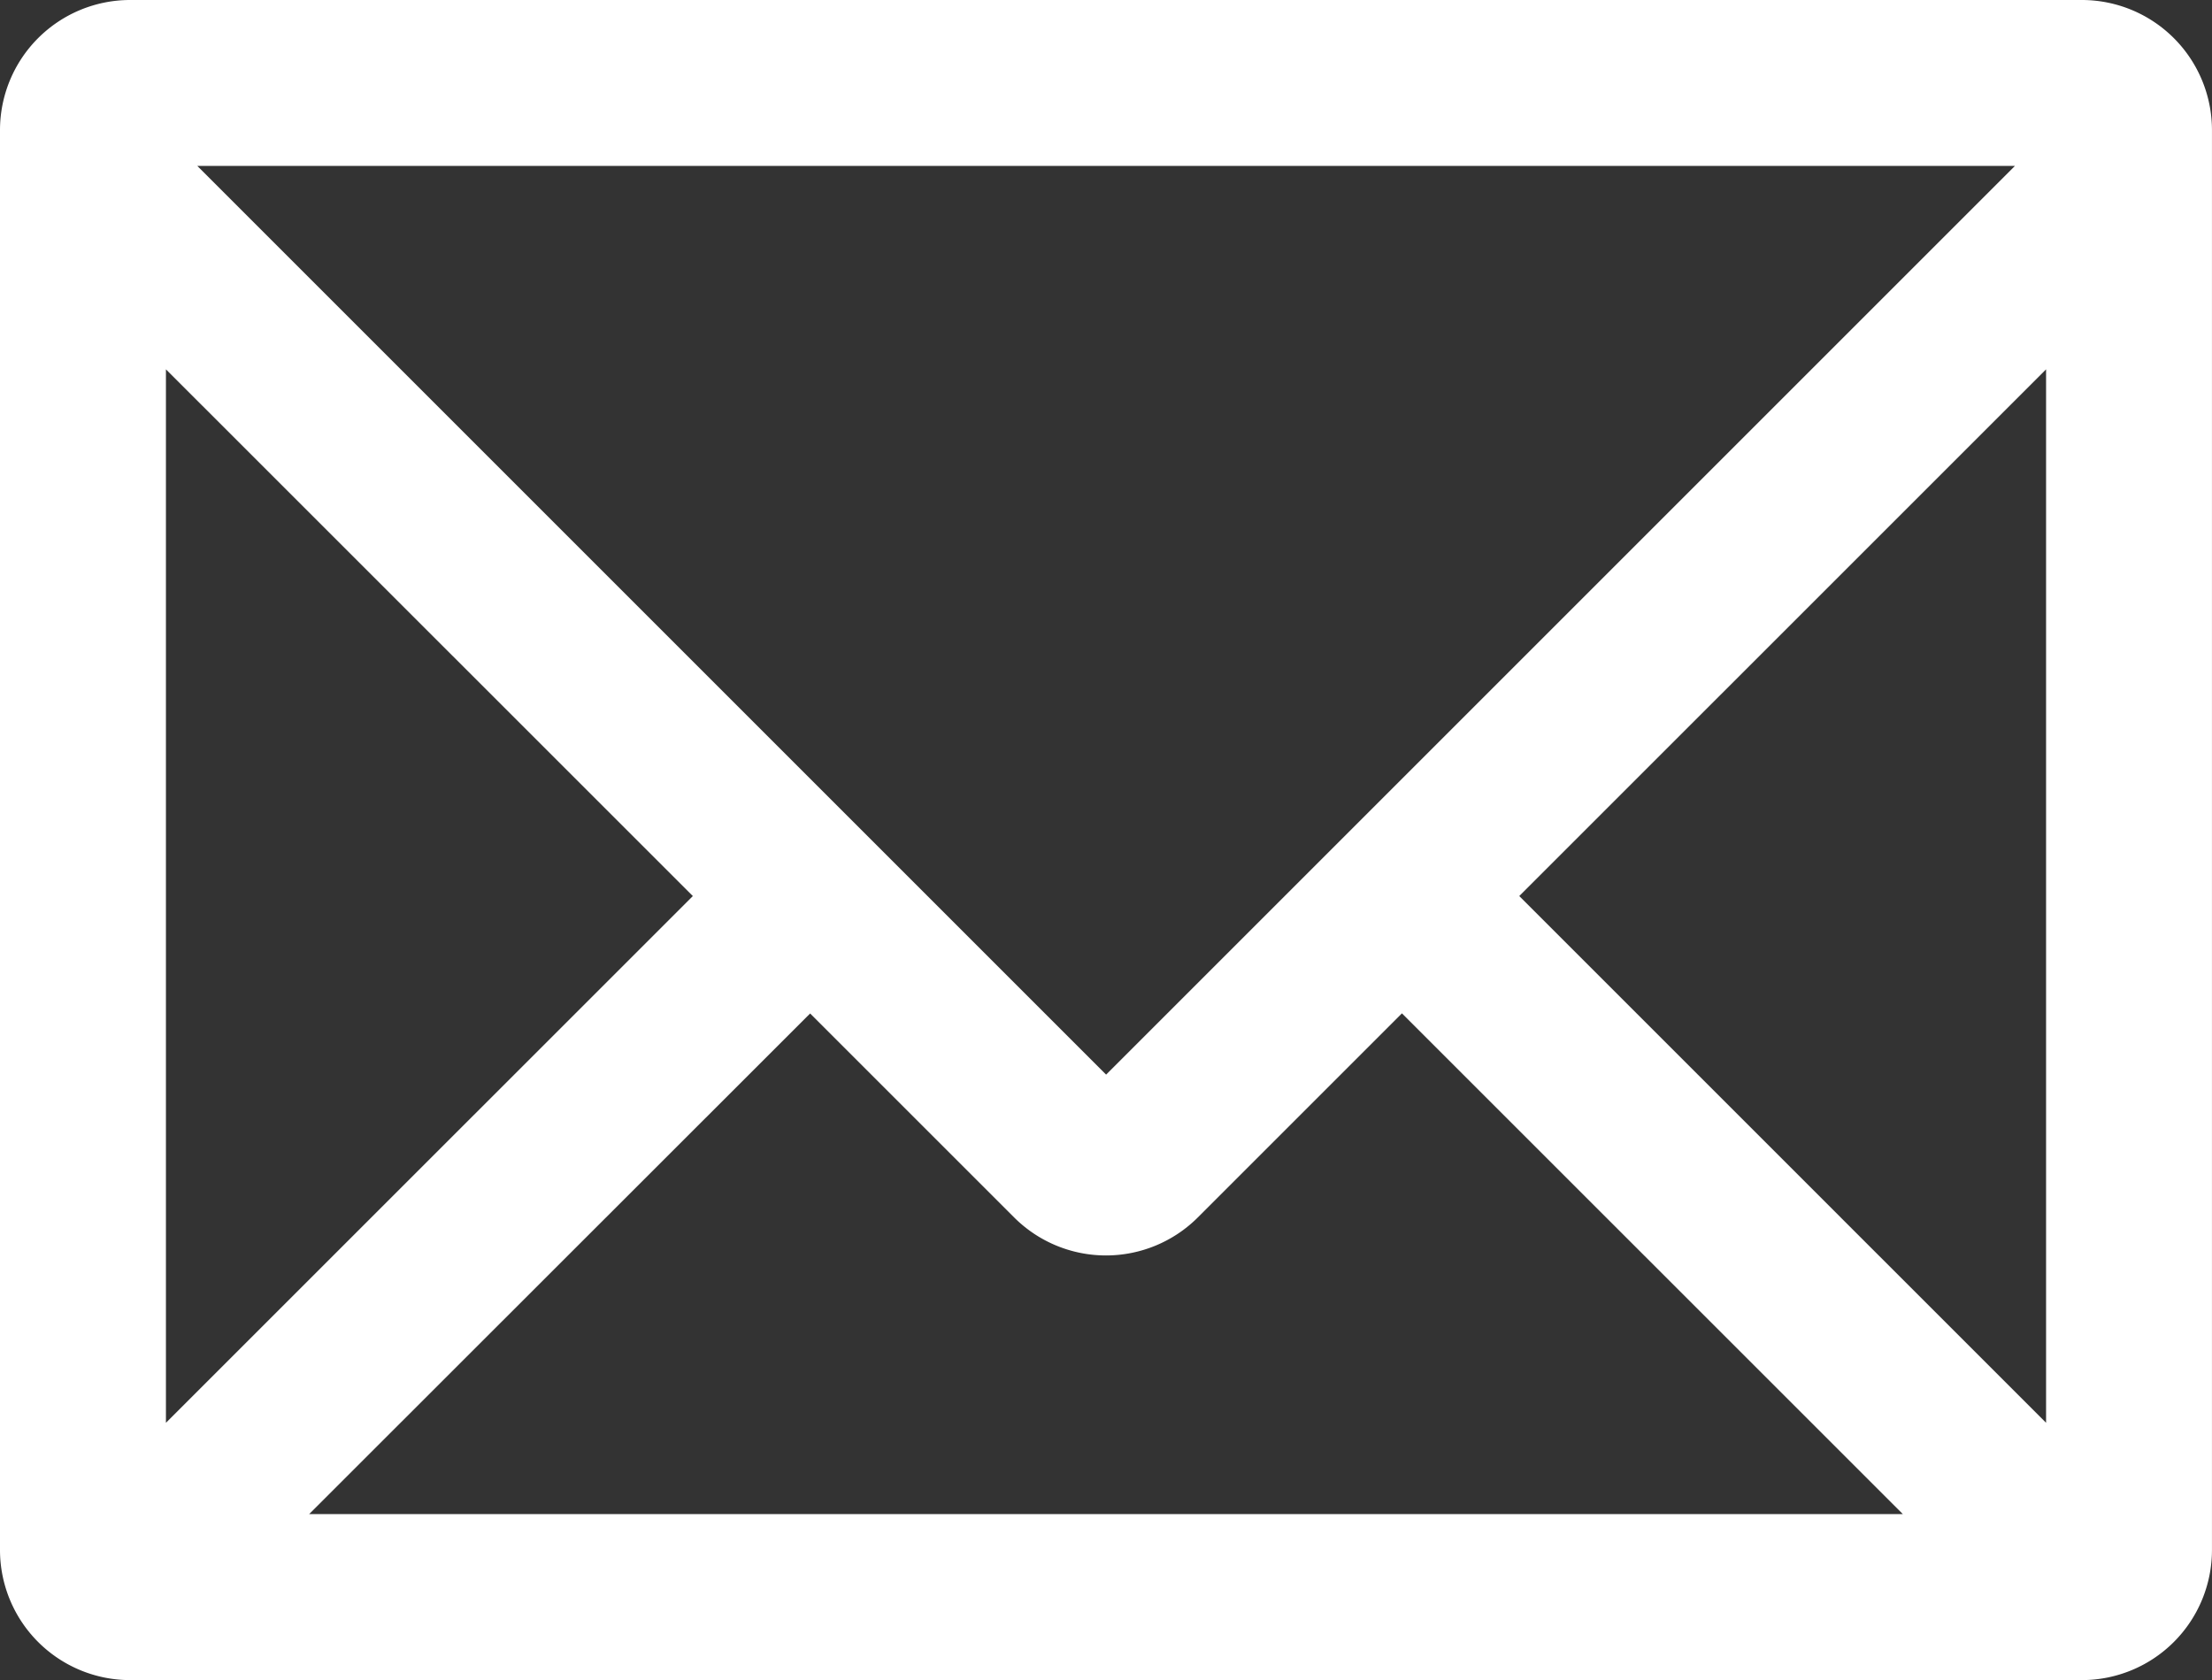
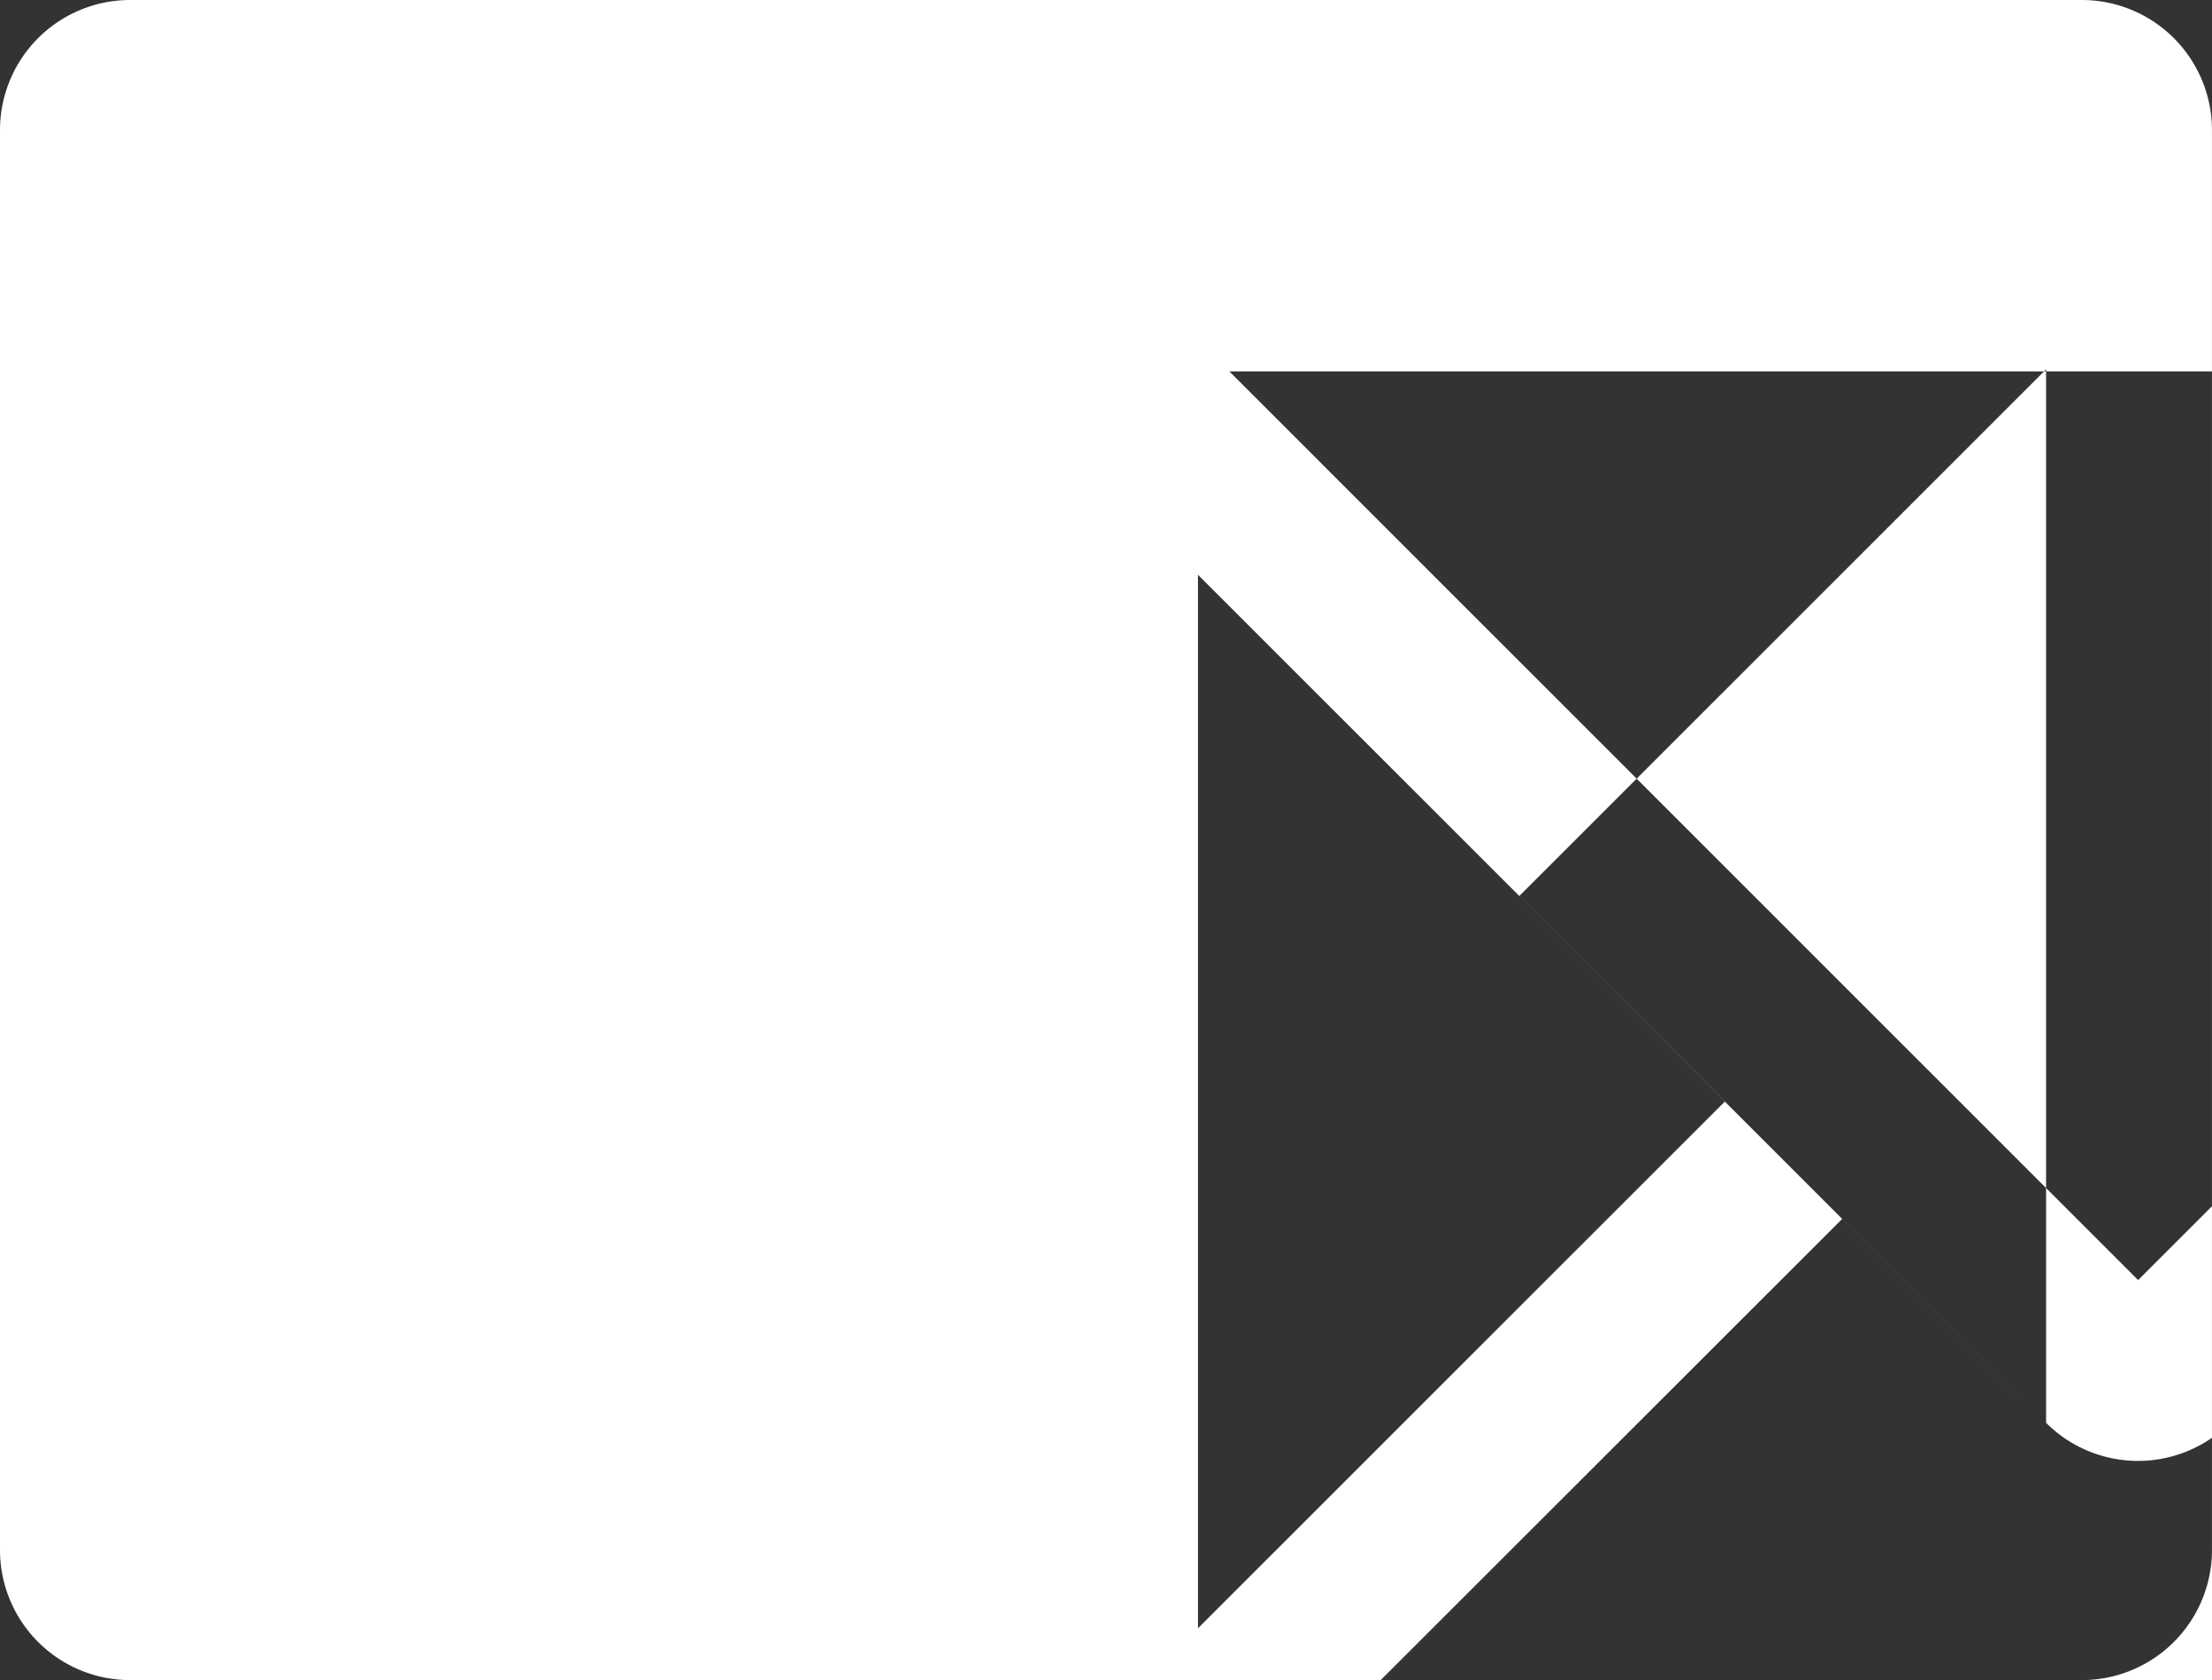
<svg xmlns="http://www.w3.org/2000/svg" height="52.022" viewBox="0 0 68.482 52.022" width="68.482">
  <rect x="0" y="0" width="68.482" height="52.022" fill="#333333" stroke="none" />
-   <path d="m158.776 132.019h-60.432a4.03 4.03 0 0 0 -4.025 4.025v43.972a4.03 4.03 0 0 0 4.025 4.025h60.431a4.03 4.03 0 0 0 4.025-4.025v-43.972a4.03 4.03 0 0 0 -4.024-4.025zm-1.112 44.055-16.31-16.31 16.31-16.309zm-31.951-6.362a4.023 4.023 0 0 0 5.693 0l6.316-6.316 15.507 15.504h-49.338l15.509-15.5zm30.987-32.556-28.137 28.137-28.136-28.137zm-40.931 22.608-16.313 16.31v-32.619z" fill="#fff" transform="translate(-94.319 -132.019)" />
+   <path d="m158.776 132.019h-60.432a4.03 4.03 0 0 0 -4.025 4.025v43.972a4.03 4.03 0 0 0 4.025 4.025h60.431a4.03 4.03 0 0 0 4.025-4.025v-43.972a4.03 4.03 0 0 0 -4.024-4.025zm-1.112 44.055-16.31-16.31 16.31-16.309za4.023 4.023 0 0 0 5.693 0l6.316-6.316 15.507 15.504h-49.338l15.509-15.5zm30.987-32.556-28.137 28.137-28.136-28.137zm-40.931 22.608-16.313 16.31v-32.619z" fill="#fff" transform="translate(-94.319 -132.019)" />
</svg>